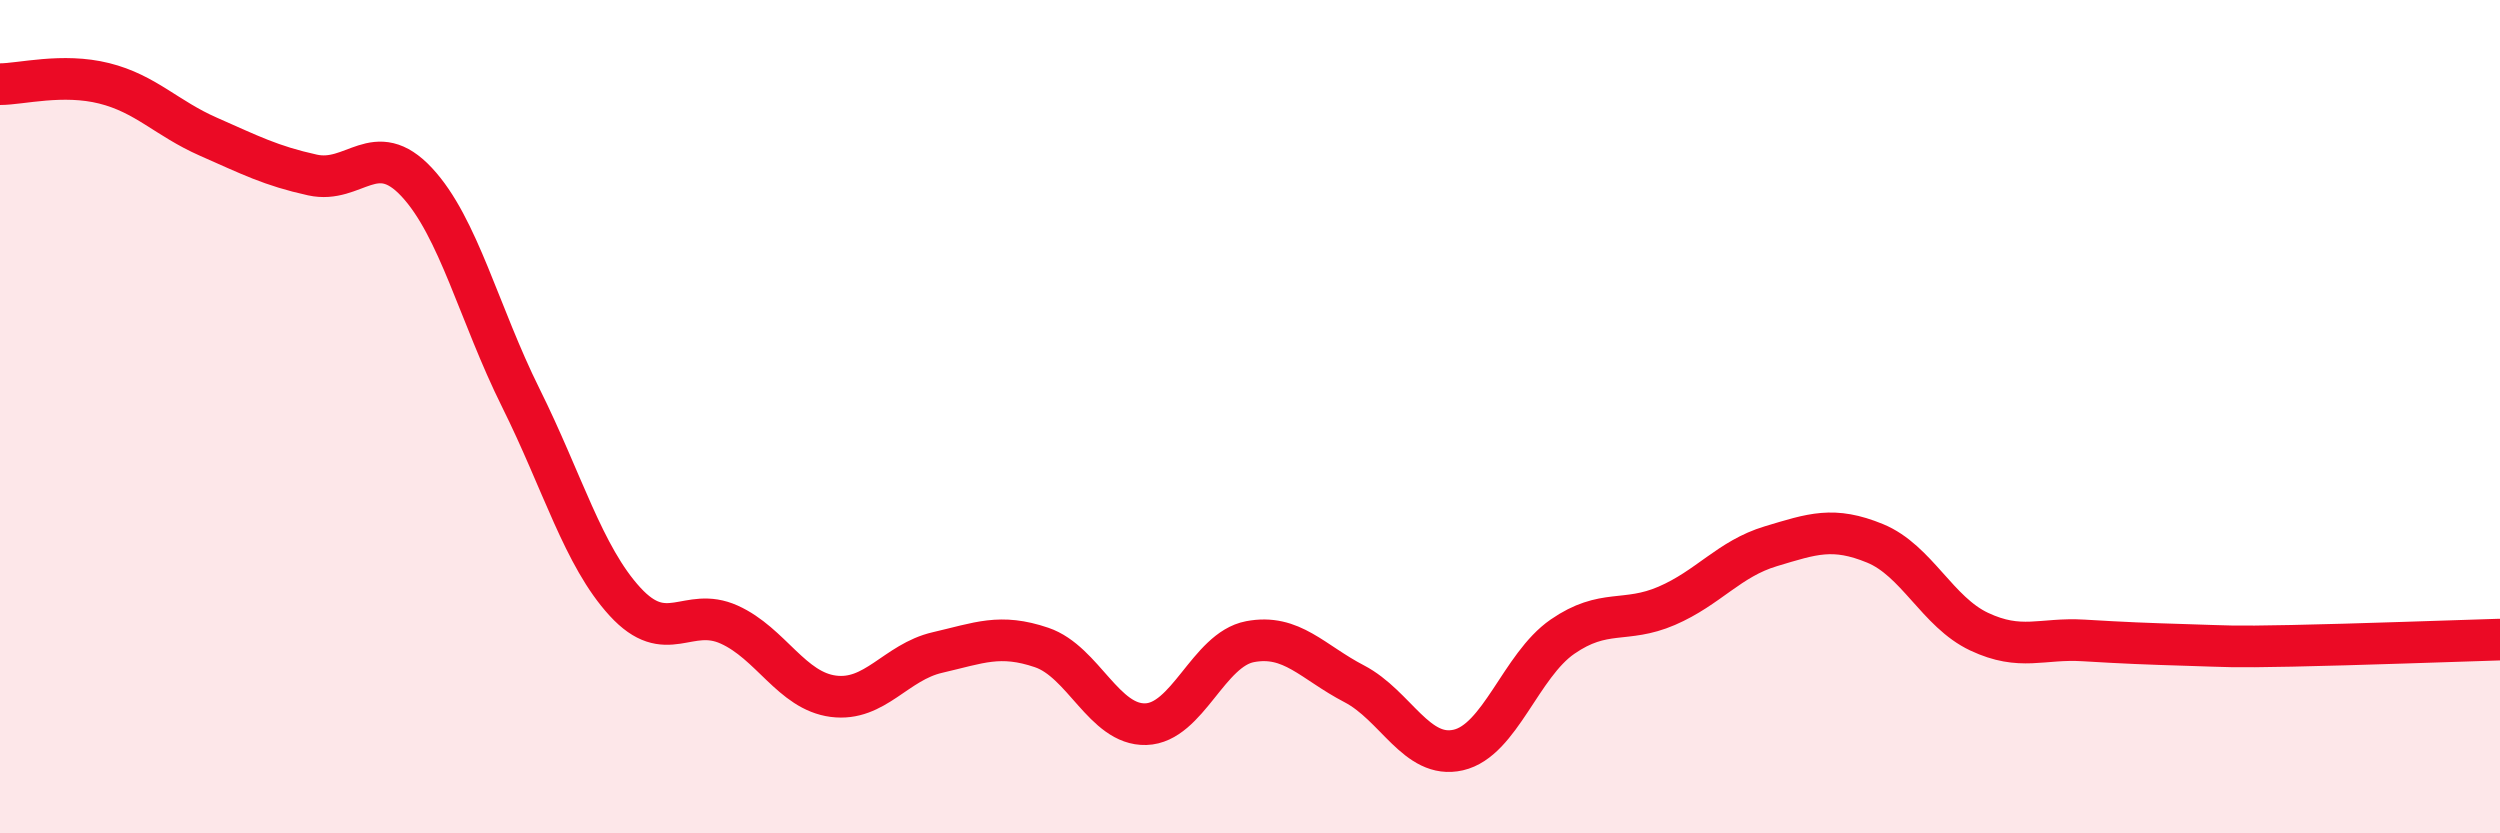
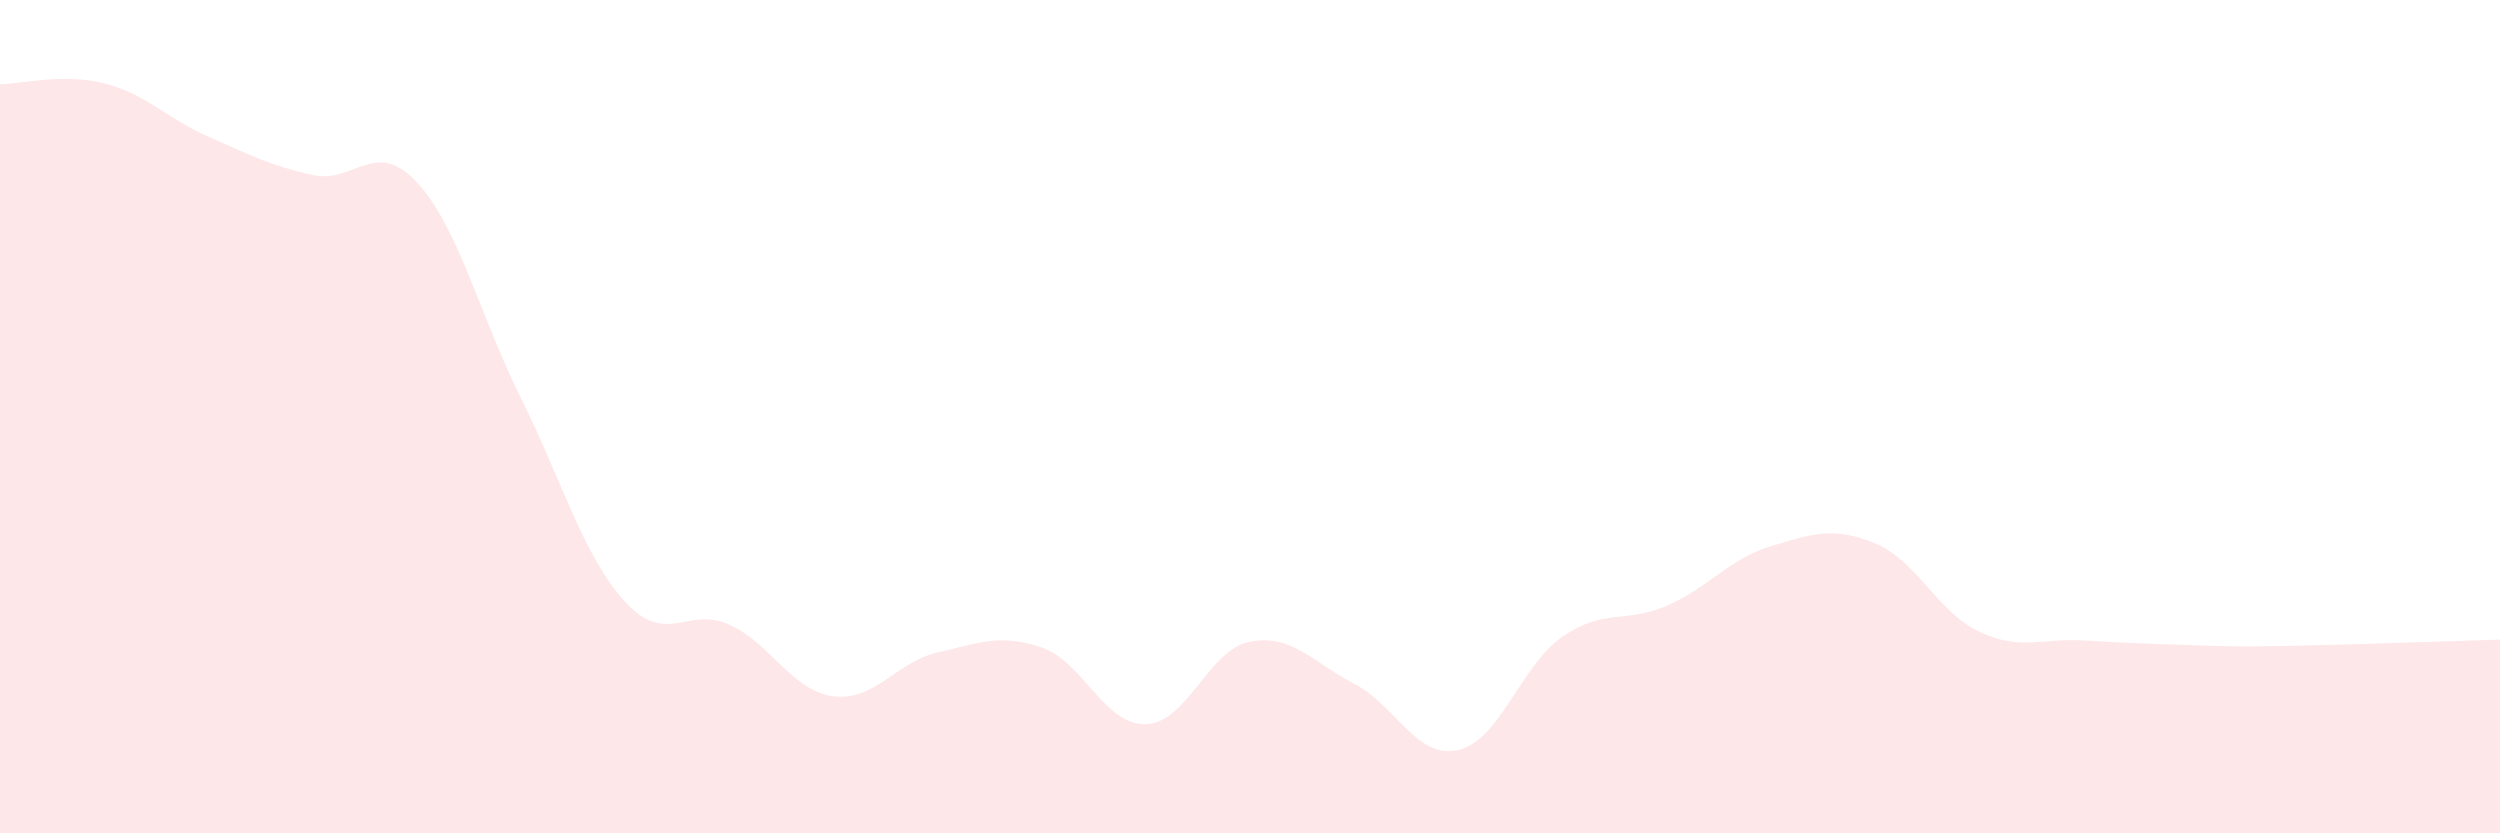
<svg xmlns="http://www.w3.org/2000/svg" width="60" height="20" viewBox="0 0 60 20">
  <path d="M 0,2.02 C 0.5,2.02 1.5,1.75 2.5,2 C 3.5,2.25 4,2.84 5,3.28 C 6,3.72 6.5,3.98 7.5,4.2 C 8.5,4.42 9,3.3 10,4.37 C 11,5.44 11.5,7.54 12.5,9.55 C 13.5,11.56 14,13.35 15,14.44 C 16,15.53 16.5,14.54 17.5,14.99 C 18.5,15.44 19,16.58 20,16.71 C 21,16.84 21.5,15.89 22.5,15.66 C 23.5,15.43 24,15.2 25,15.54 C 26,15.88 26.5,17.41 27.5,17.38 C 28.5,17.35 29,15.59 30,15.4 C 31,15.21 31.5,15.89 32.5,16.41 C 33.5,16.93 34,18.23 35,18 C 36,17.77 36.5,15.97 37.5,15.28 C 38.5,14.59 39,14.97 40,14.54 C 41,14.11 41.5,13.41 42.5,13.11 C 43.5,12.81 44,12.63 45,13.04 C 46,13.45 46.5,14.69 47.5,15.16 C 48.5,15.63 49,15.31 50,15.37 C 51,15.43 51.5,15.45 52.5,15.48 C 53.5,15.51 53.5,15.53 55,15.5 C 56.5,15.47 59,15.38 60,15.35L60 20L0 20Z" fill="#EB0A25" opacity="0.1" stroke-linecap="round" stroke-linejoin="round" />
-   <path d="M 0,2.02 C 0.5,2.02 1.5,1.75 2.5,2 C 3.5,2.25 4,2.84 5,3.28 C 6,3.72 6.5,3.98 7.5,4.2 C 8.5,4.42 9,3.3 10,4.37 C 11,5.44 11.5,7.54 12.5,9.55 C 13.5,11.56 14,13.35 15,14.44 C 16,15.53 16.5,14.54 17.5,14.99 C 18.5,15.44 19,16.58 20,16.71 C 21,16.84 21.5,15.89 22.5,15.66 C 23.5,15.43 24,15.2 25,15.54 C 26,15.88 26.5,17.41 27.5,17.38 C 28.5,17.35 29,15.59 30,15.4 C 31,15.21 31.5,15.89 32.5,16.41 C 33.5,16.93 34,18.23 35,18 C 36,17.77 36.5,15.97 37.5,15.28 C 38.5,14.59 39,14.97 40,14.54 C 41,14.11 41.5,13.41 42.5,13.11 C 43.5,12.81 44,12.63 45,13.04 C 46,13.45 46.5,14.69 47.5,15.16 C 48.5,15.63 49,15.31 50,15.37 C 51,15.43 51.5,15.45 52.5,15.48 C 53.5,15.51 53.5,15.53 55,15.5 C 56.5,15.47 59,15.38 60,15.35" stroke="#EB0A25" stroke-width="1" fill="none" stroke-linecap="round" stroke-linejoin="round" />
</svg>